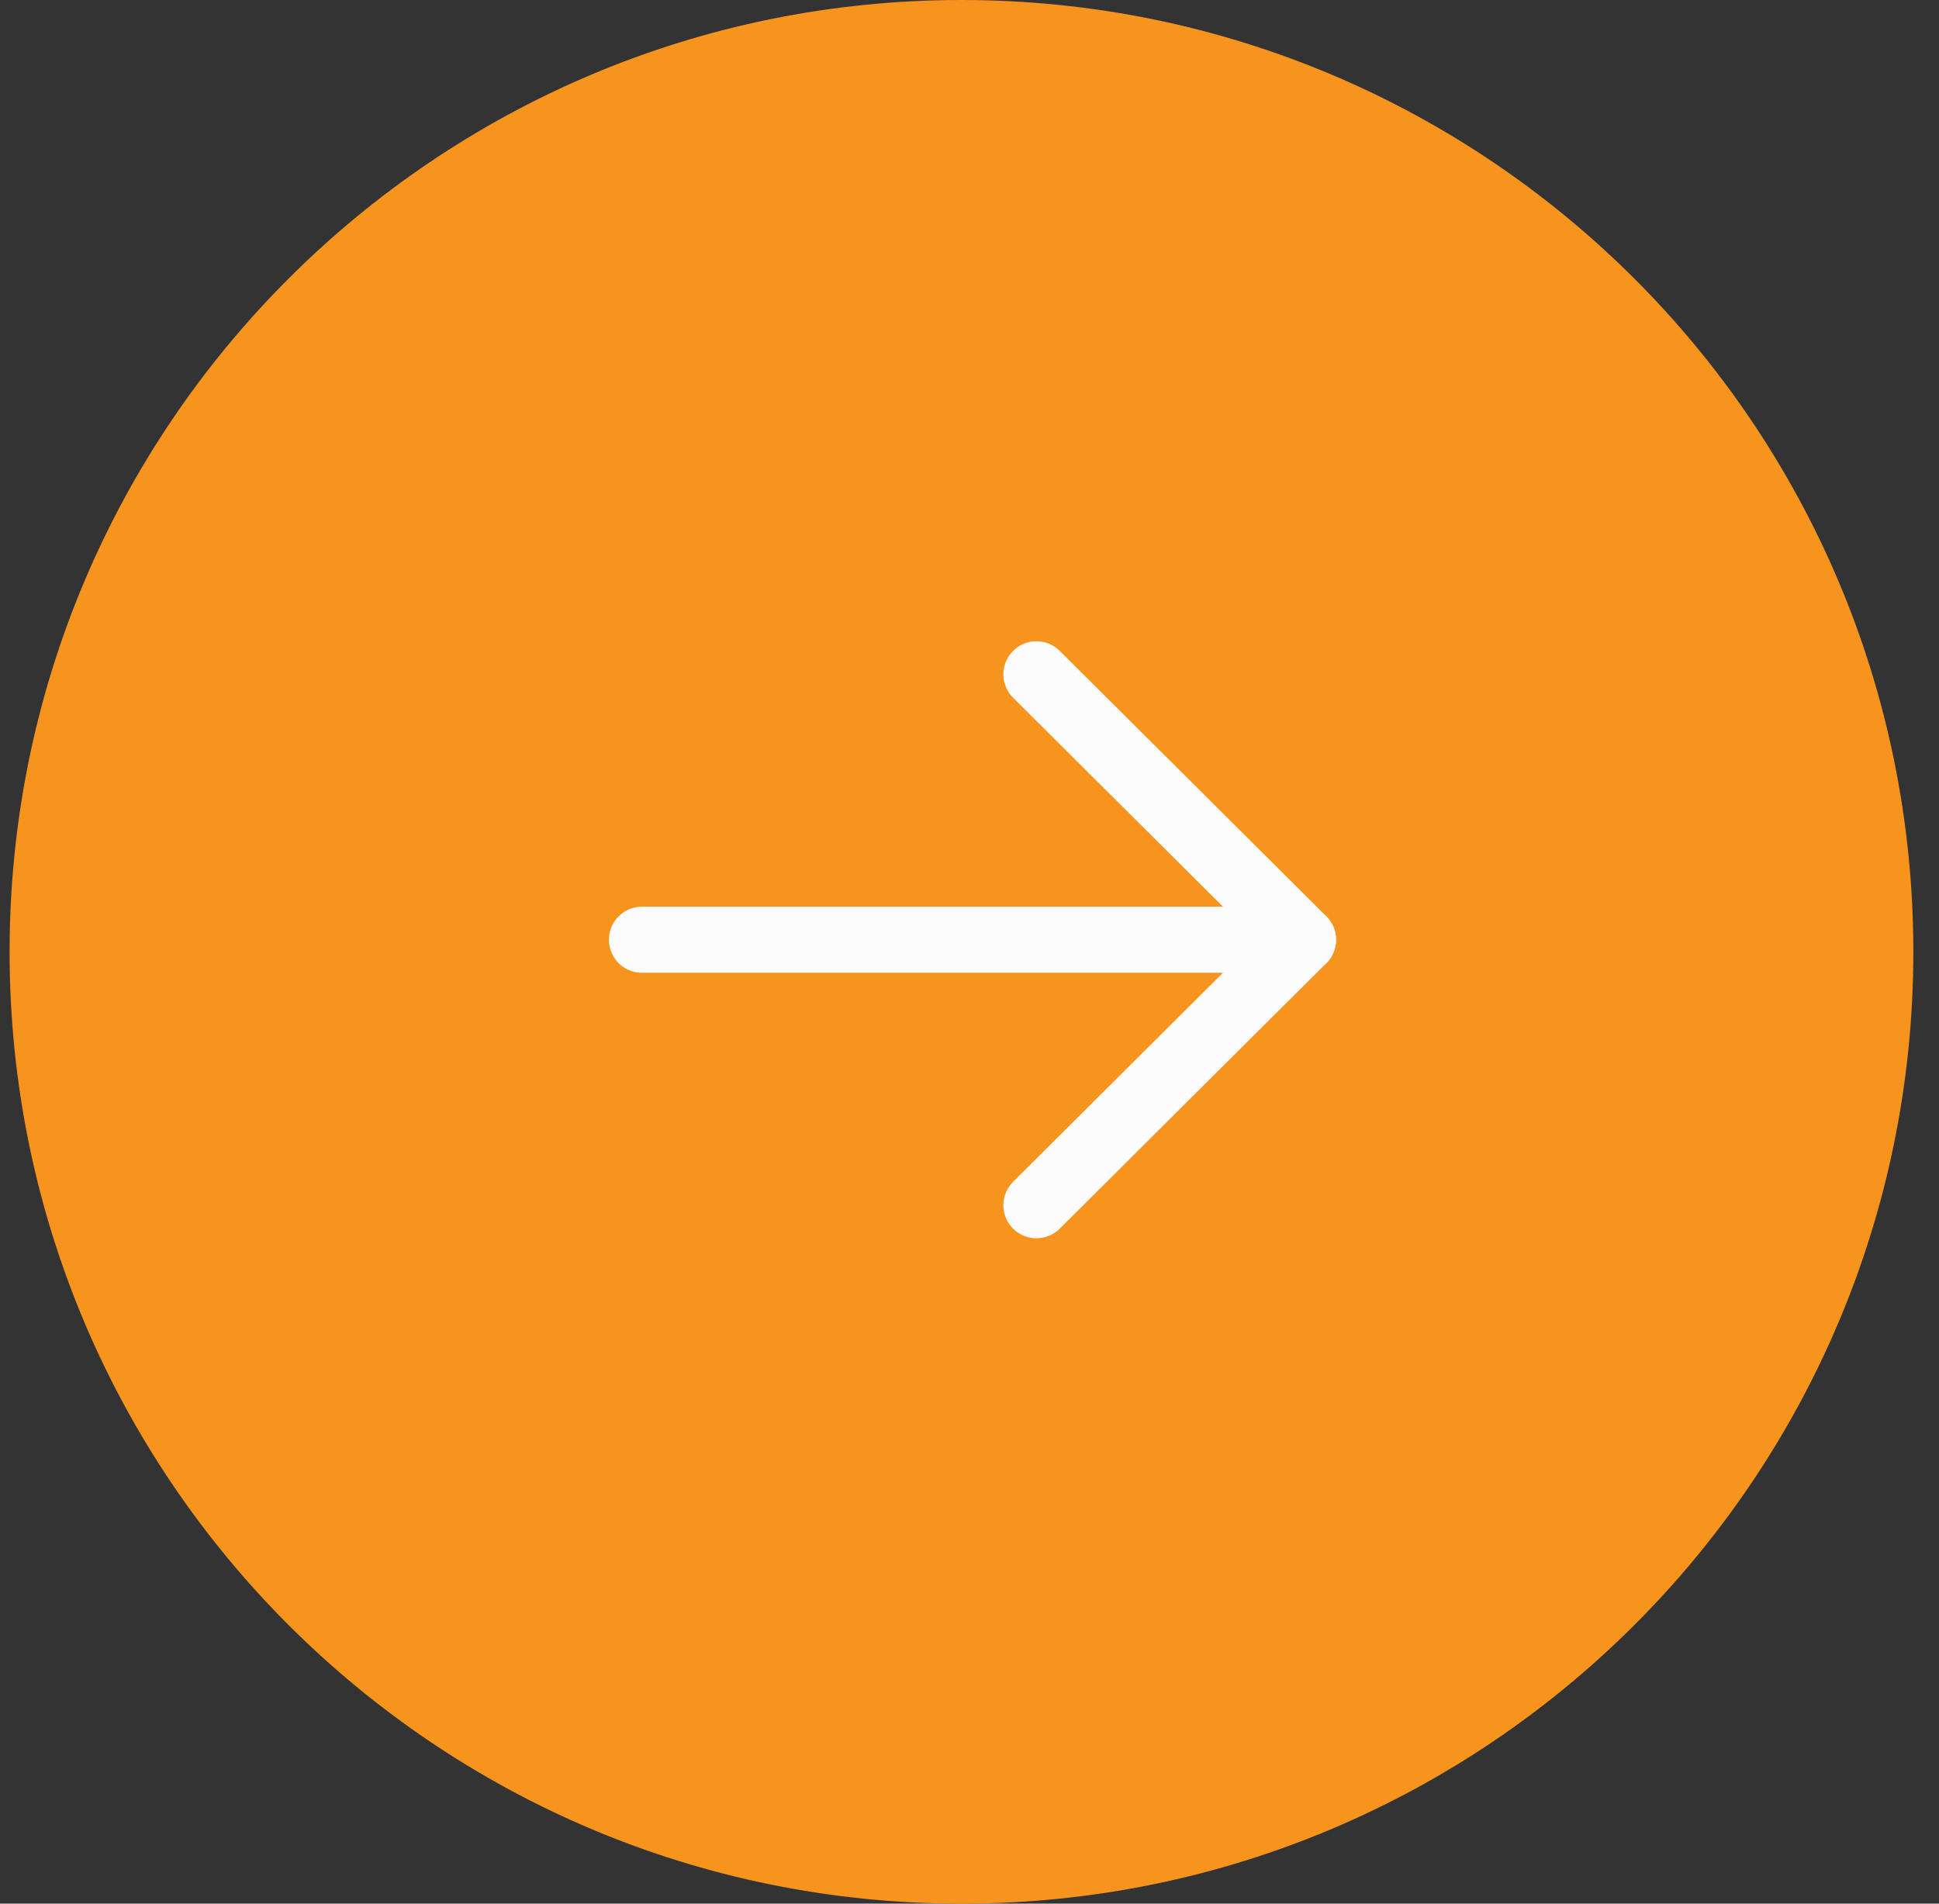
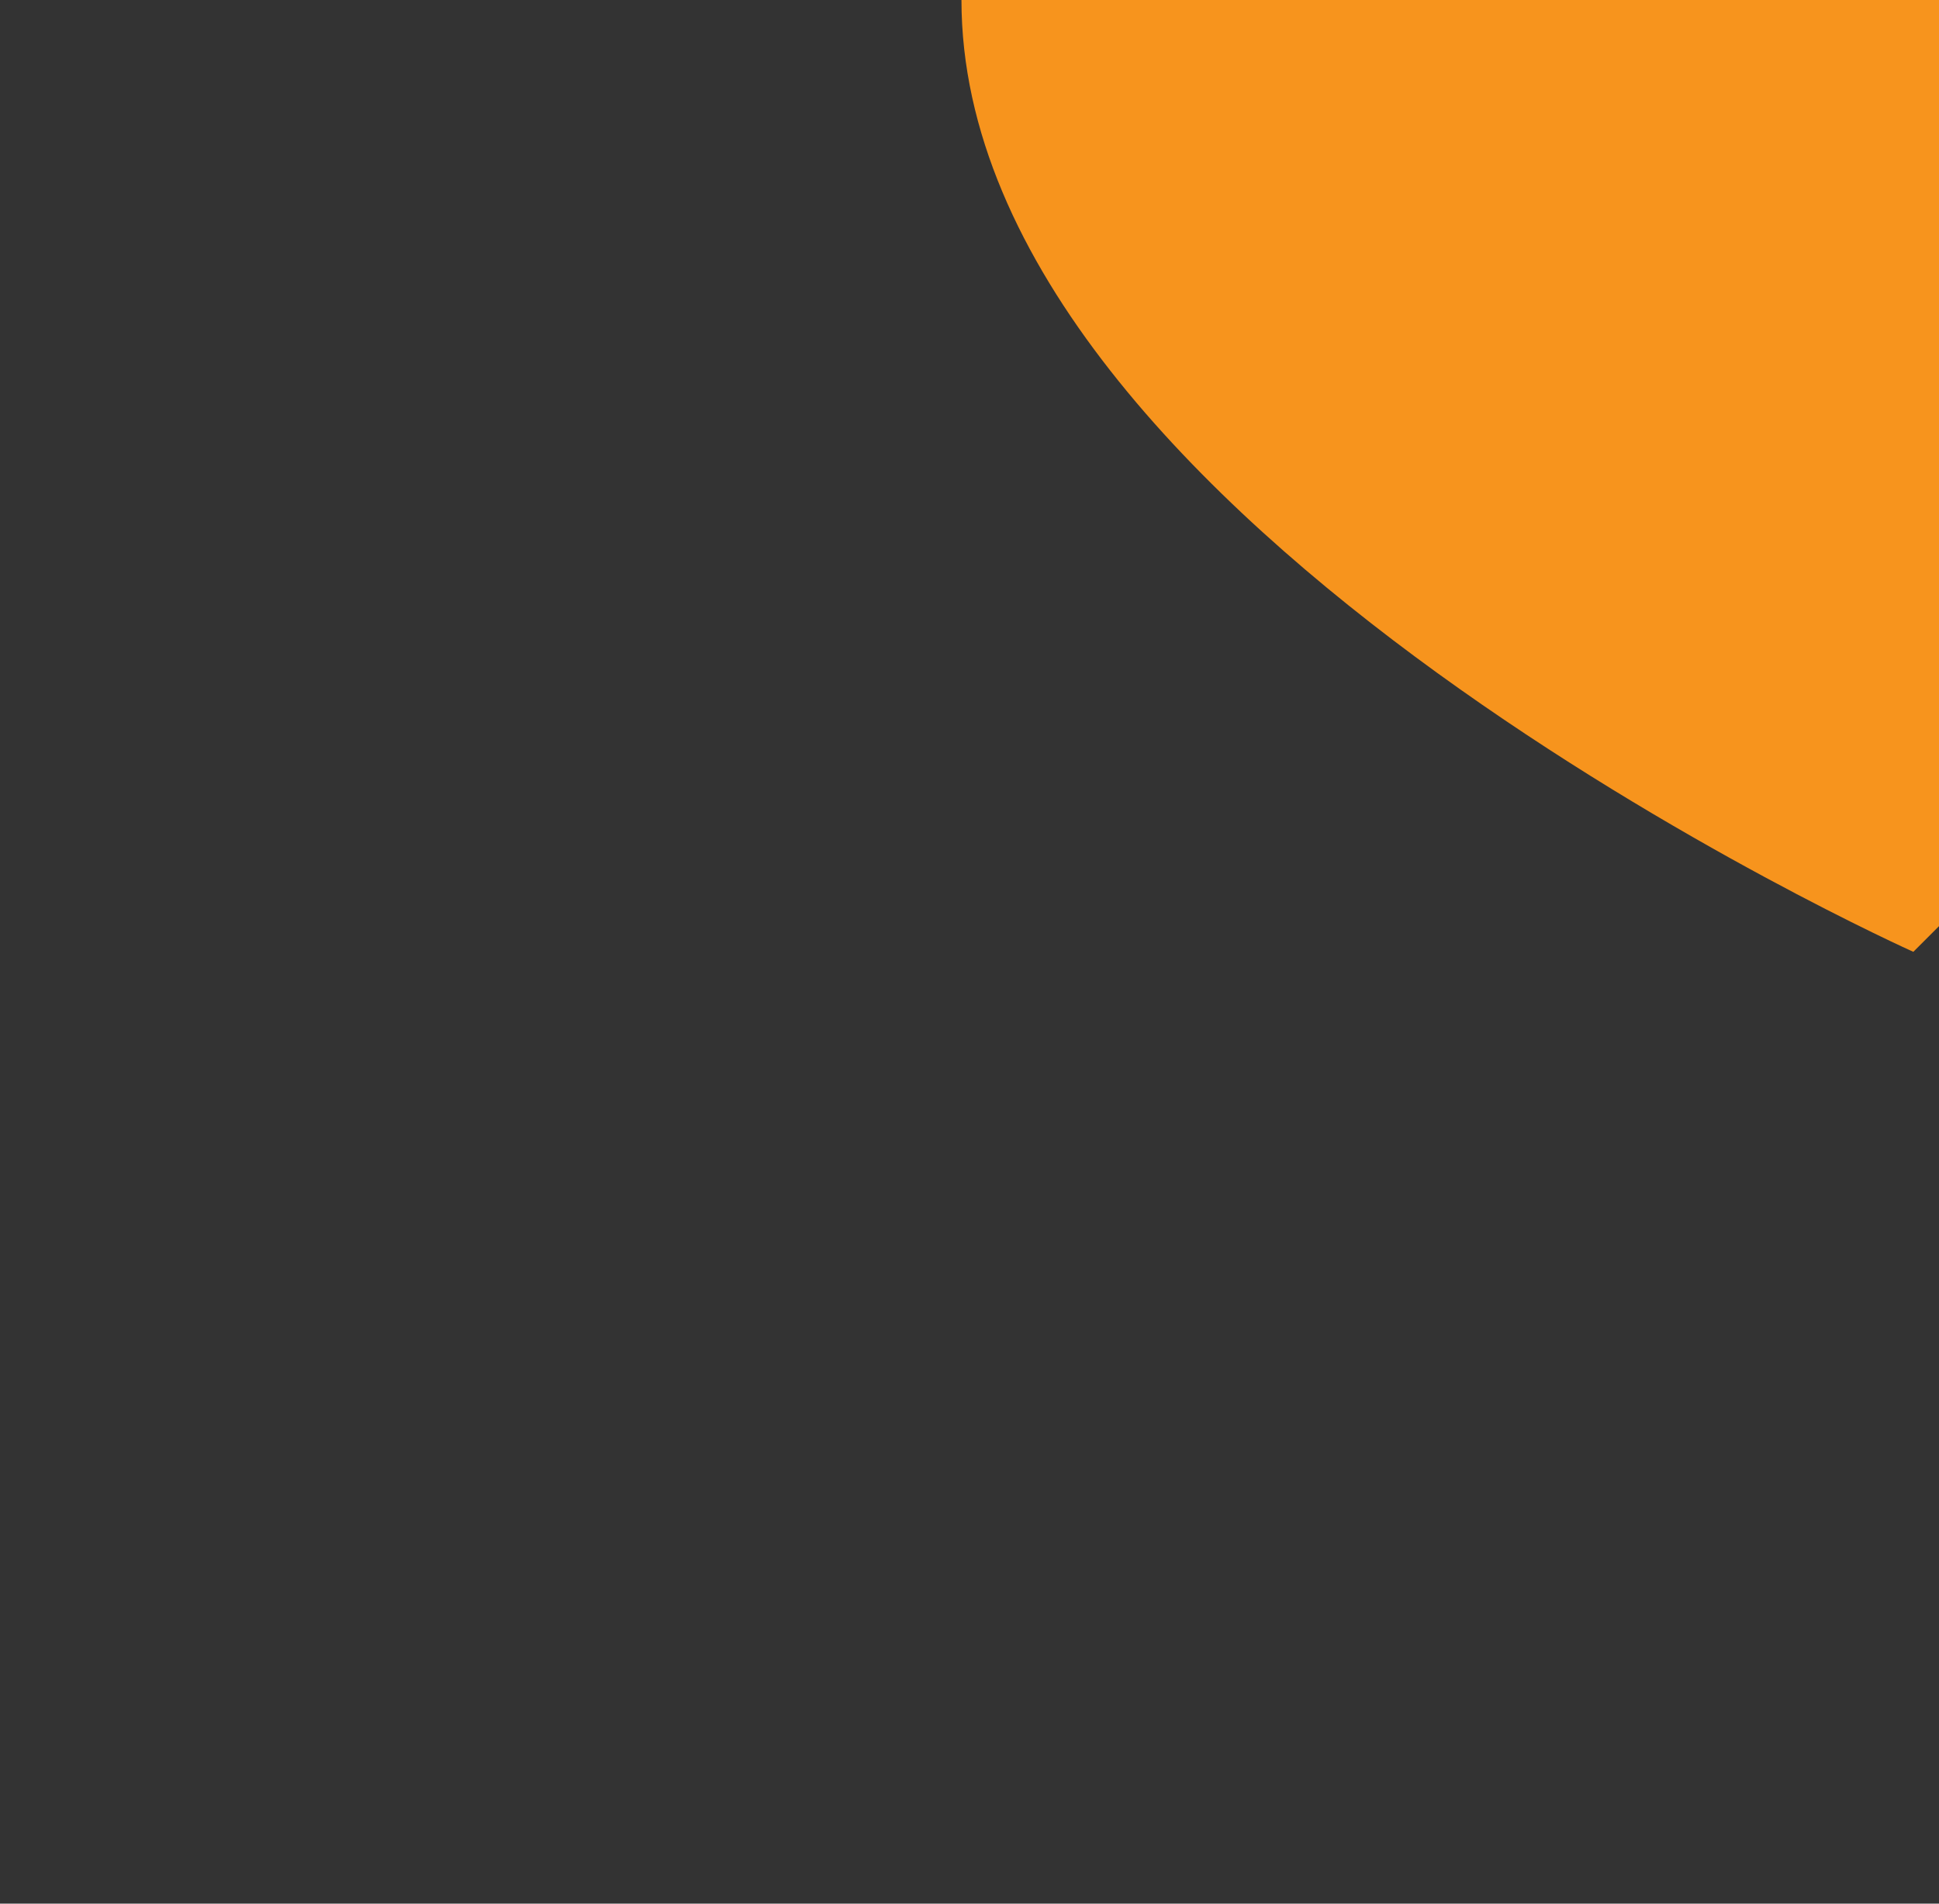
<svg xmlns="http://www.w3.org/2000/svg" data-bbox="0.272 0 54 54" viewBox="0 0 55 54" height="54" width="55" data-type="ugc">
  <rect x="0" y="0" width="55" height="54" fill="#333333" stroke="none" />
  <g>
-     <path fill="#F7941D" d="M54.272 27c0 14.912-12.088 27-27 27s-27-12.088-27-27 12.088-27 27-27 27 12.088 27 27" />
-     <path stroke-linejoin="round" stroke-linecap="round" stroke-width="1.875" stroke="#FCFCFC" d="M36.96 26.657H18.21" fill="none" />
-     <path stroke-linejoin="round" stroke-linecap="round" stroke-width="1.875" stroke="#FCFCFC" d="m29.398 19.127 7.562 7.53-7.562 7.531" fill="none" />
+     <path fill="#F7941D" d="M54.272 27s-27-12.088-27-27 12.088-27 27-27 27 12.088 27 27" />
  </g>
</svg>